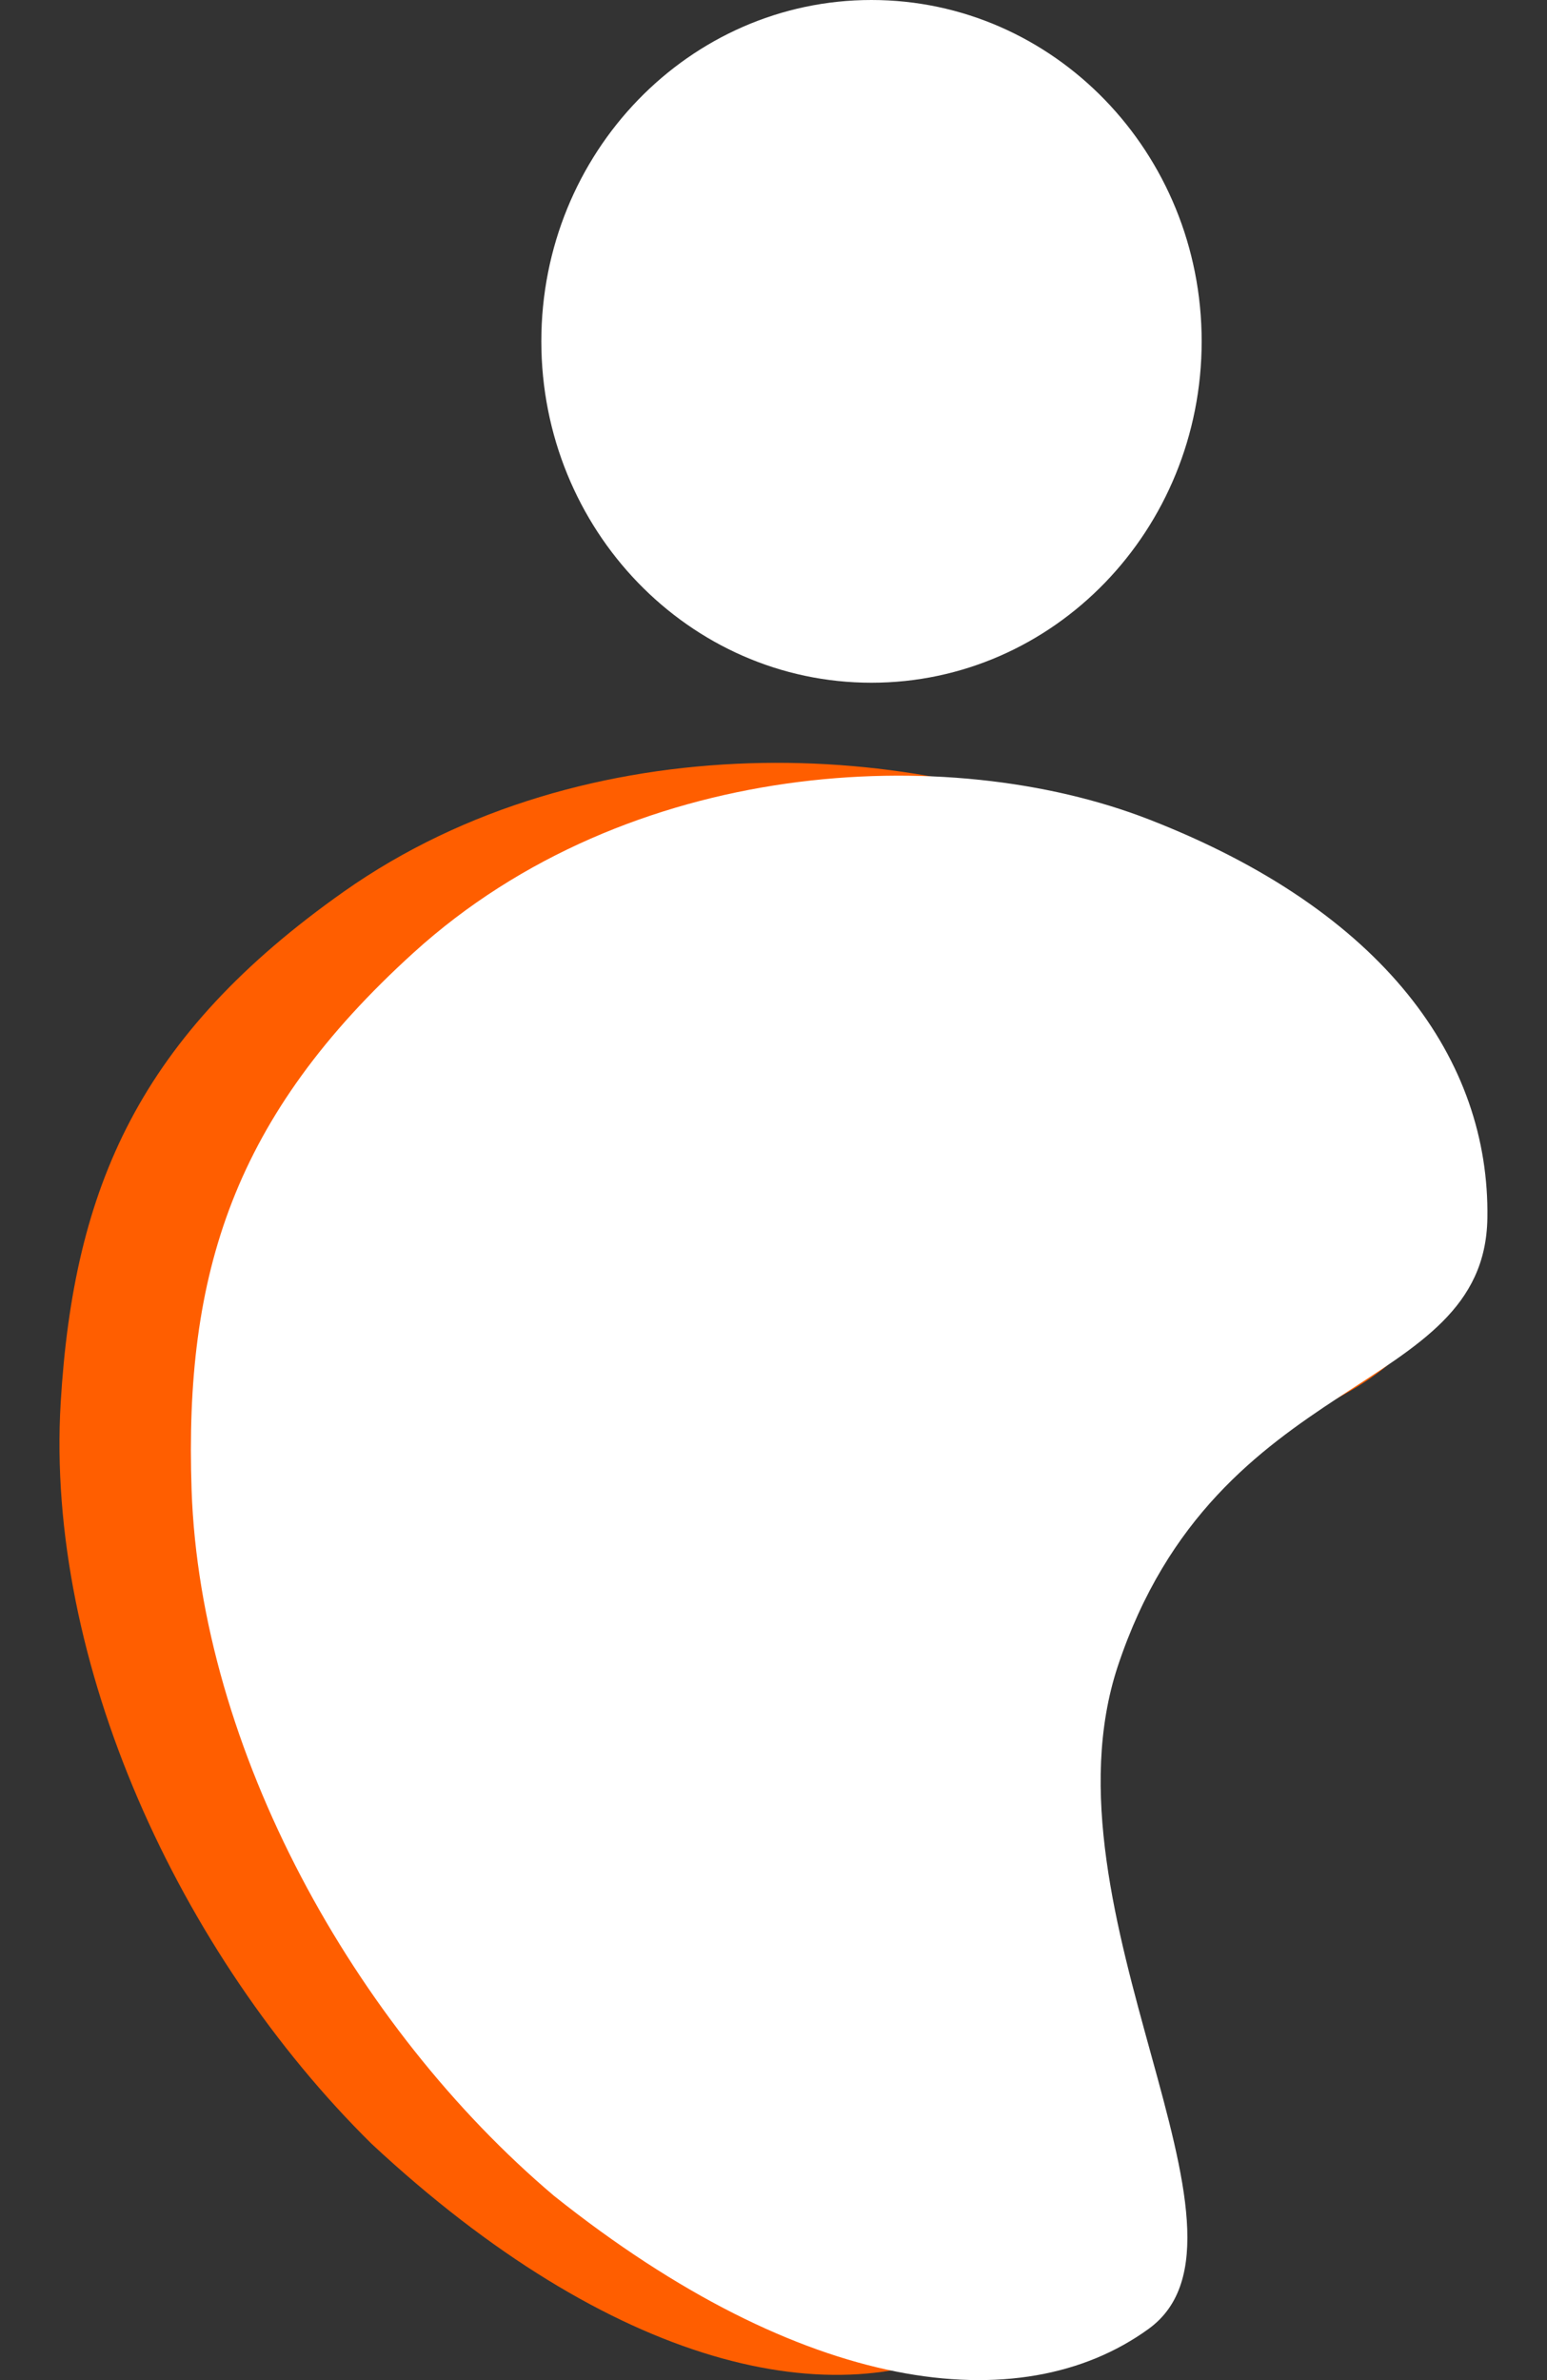
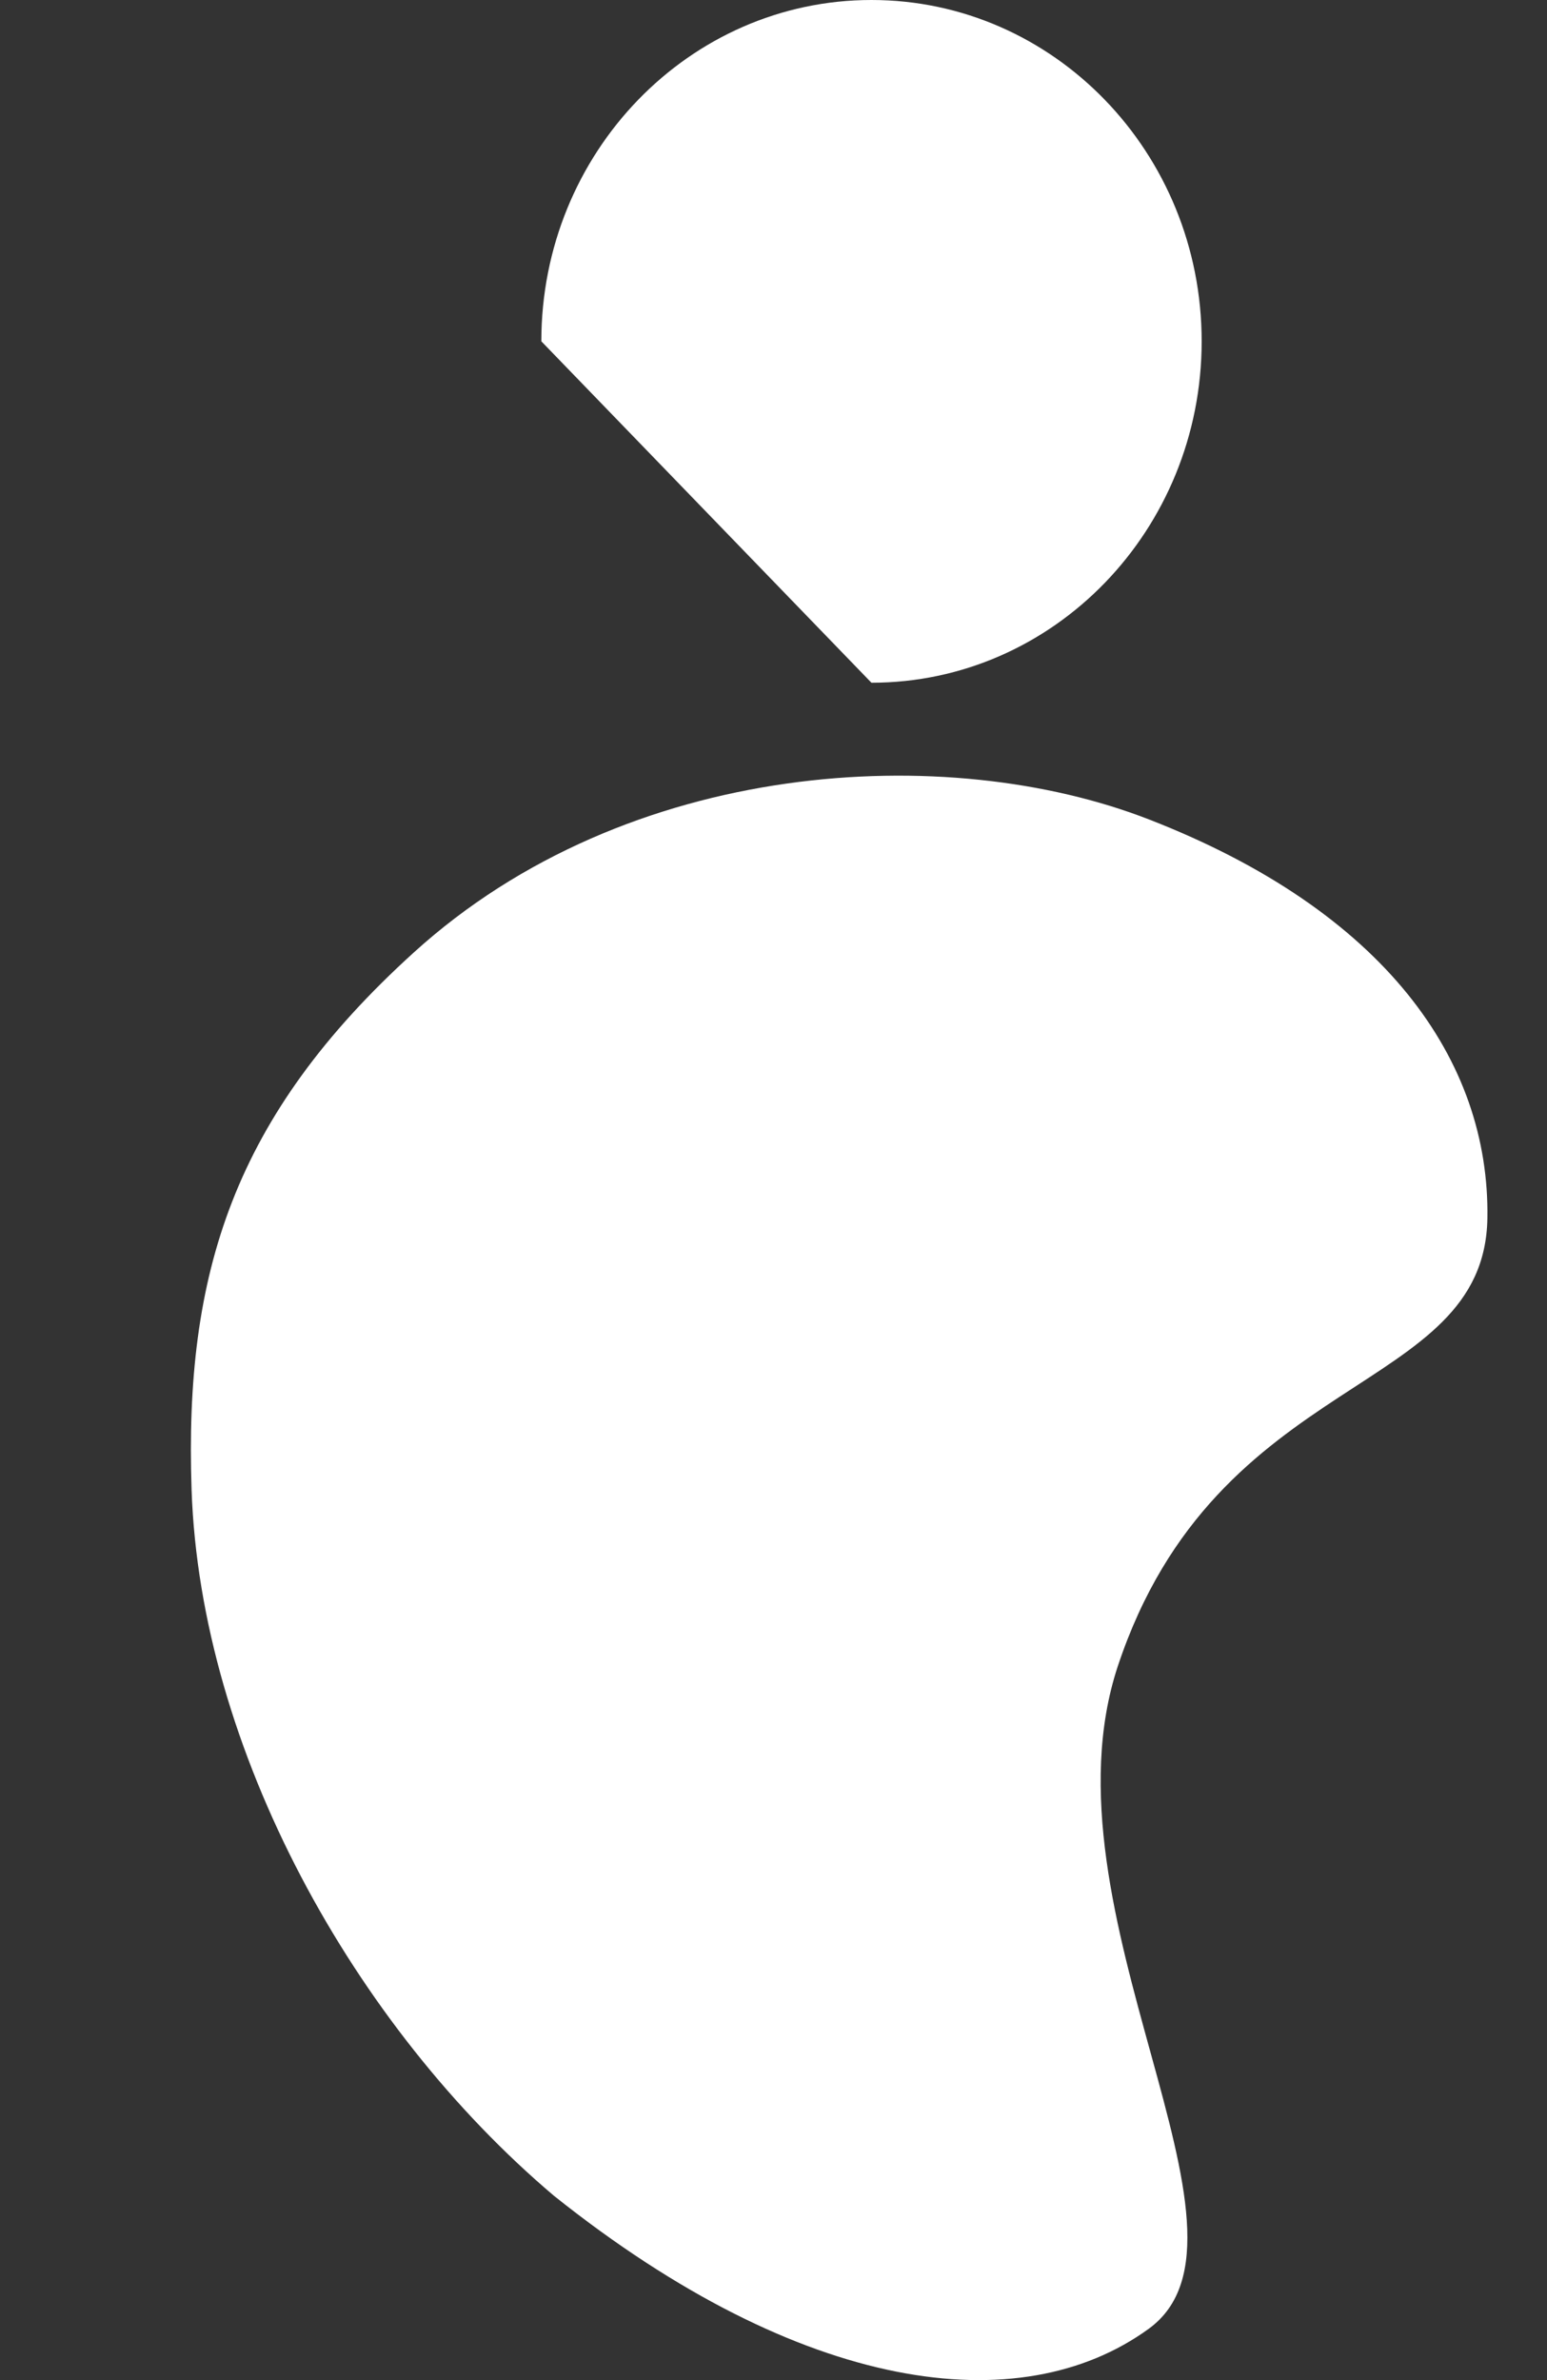
<svg xmlns="http://www.w3.org/2000/svg" width="13" height="20" viewBox="0 0 13 20" fill="none">
  <rect x="0" y="0" width="13" height="20" fill="#333333" stroke="none" />
-   <path d="M3.123 18.015C1.501 16.415 0.38 13.96 0.51 11.786C0.619 9.97 1.174 8.702 2.891 7.491C4.927 6.057 7.743 6.202 9.447 7.043C11.442 8.022 12.243 9.365 12.095 10.681C11.926 12.178 9.603 11.685 8.495 14.097C7.585 16.076 9.438 18.998 8.234 19.663C7.03 20.329 5.139 19.893 3.123 18.015Z" fill="#FF5E00" />
  <path d="M4.656 18.452C2.971 17.026 1.685 14.698 1.61 12.521C1.548 10.703 1.959 9.381 3.477 8.004C5.278 6.369 7.964 6.227 9.656 6.886C11.638 7.657 12.52 8.911 12.499 10.236C12.476 11.742 10.227 11.49 9.393 14.002C8.711 16.065 10.735 18.783 9.653 19.569C8.572 20.354 6.74 20.115 4.656 18.452Z" fill="white" />
-   <path d="M7.323 5.737C8.856 5.737 10.098 4.452 10.098 2.868C10.098 1.284 8.856 0 7.323 0C5.791 0 4.549 1.284 4.549 2.868C4.549 4.452 5.791 5.737 7.323 5.737Z" fill="white" />
+   <path d="M7.323 5.737C8.856 5.737 10.098 4.452 10.098 2.868C10.098 1.284 8.856 0 7.323 0C5.791 0 4.549 1.284 4.549 2.868Z" fill="white" />
</svg>